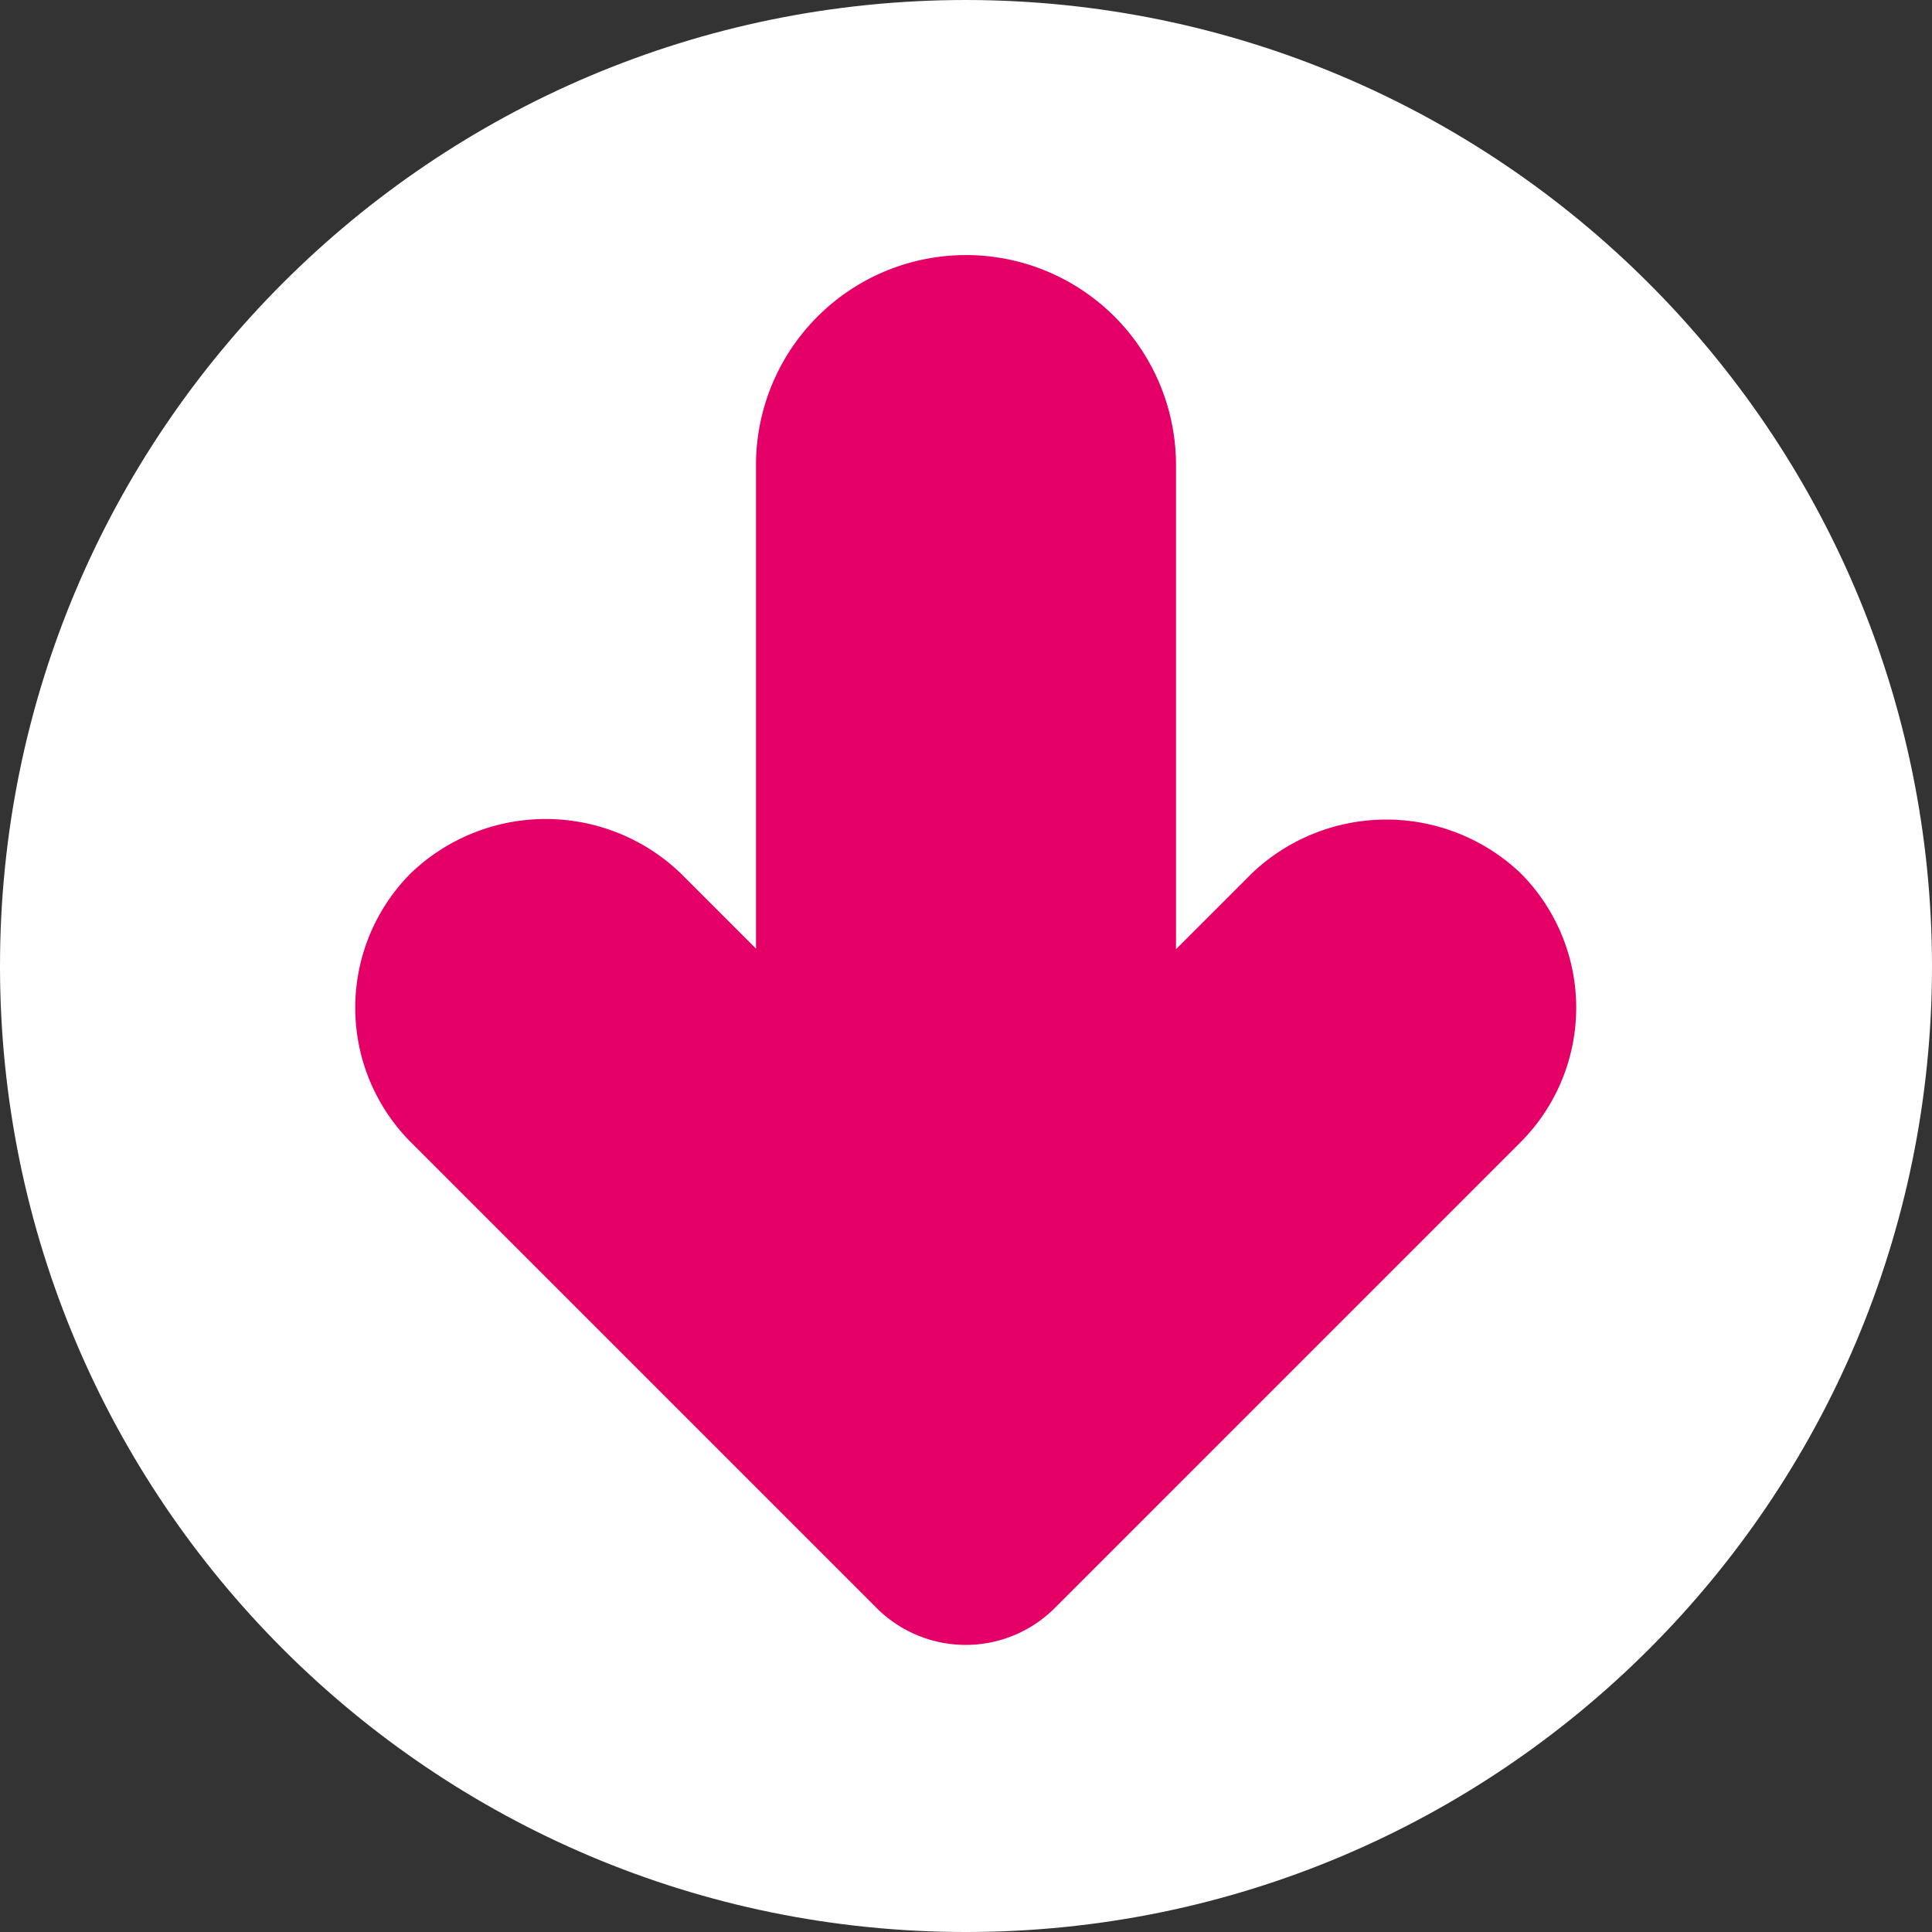
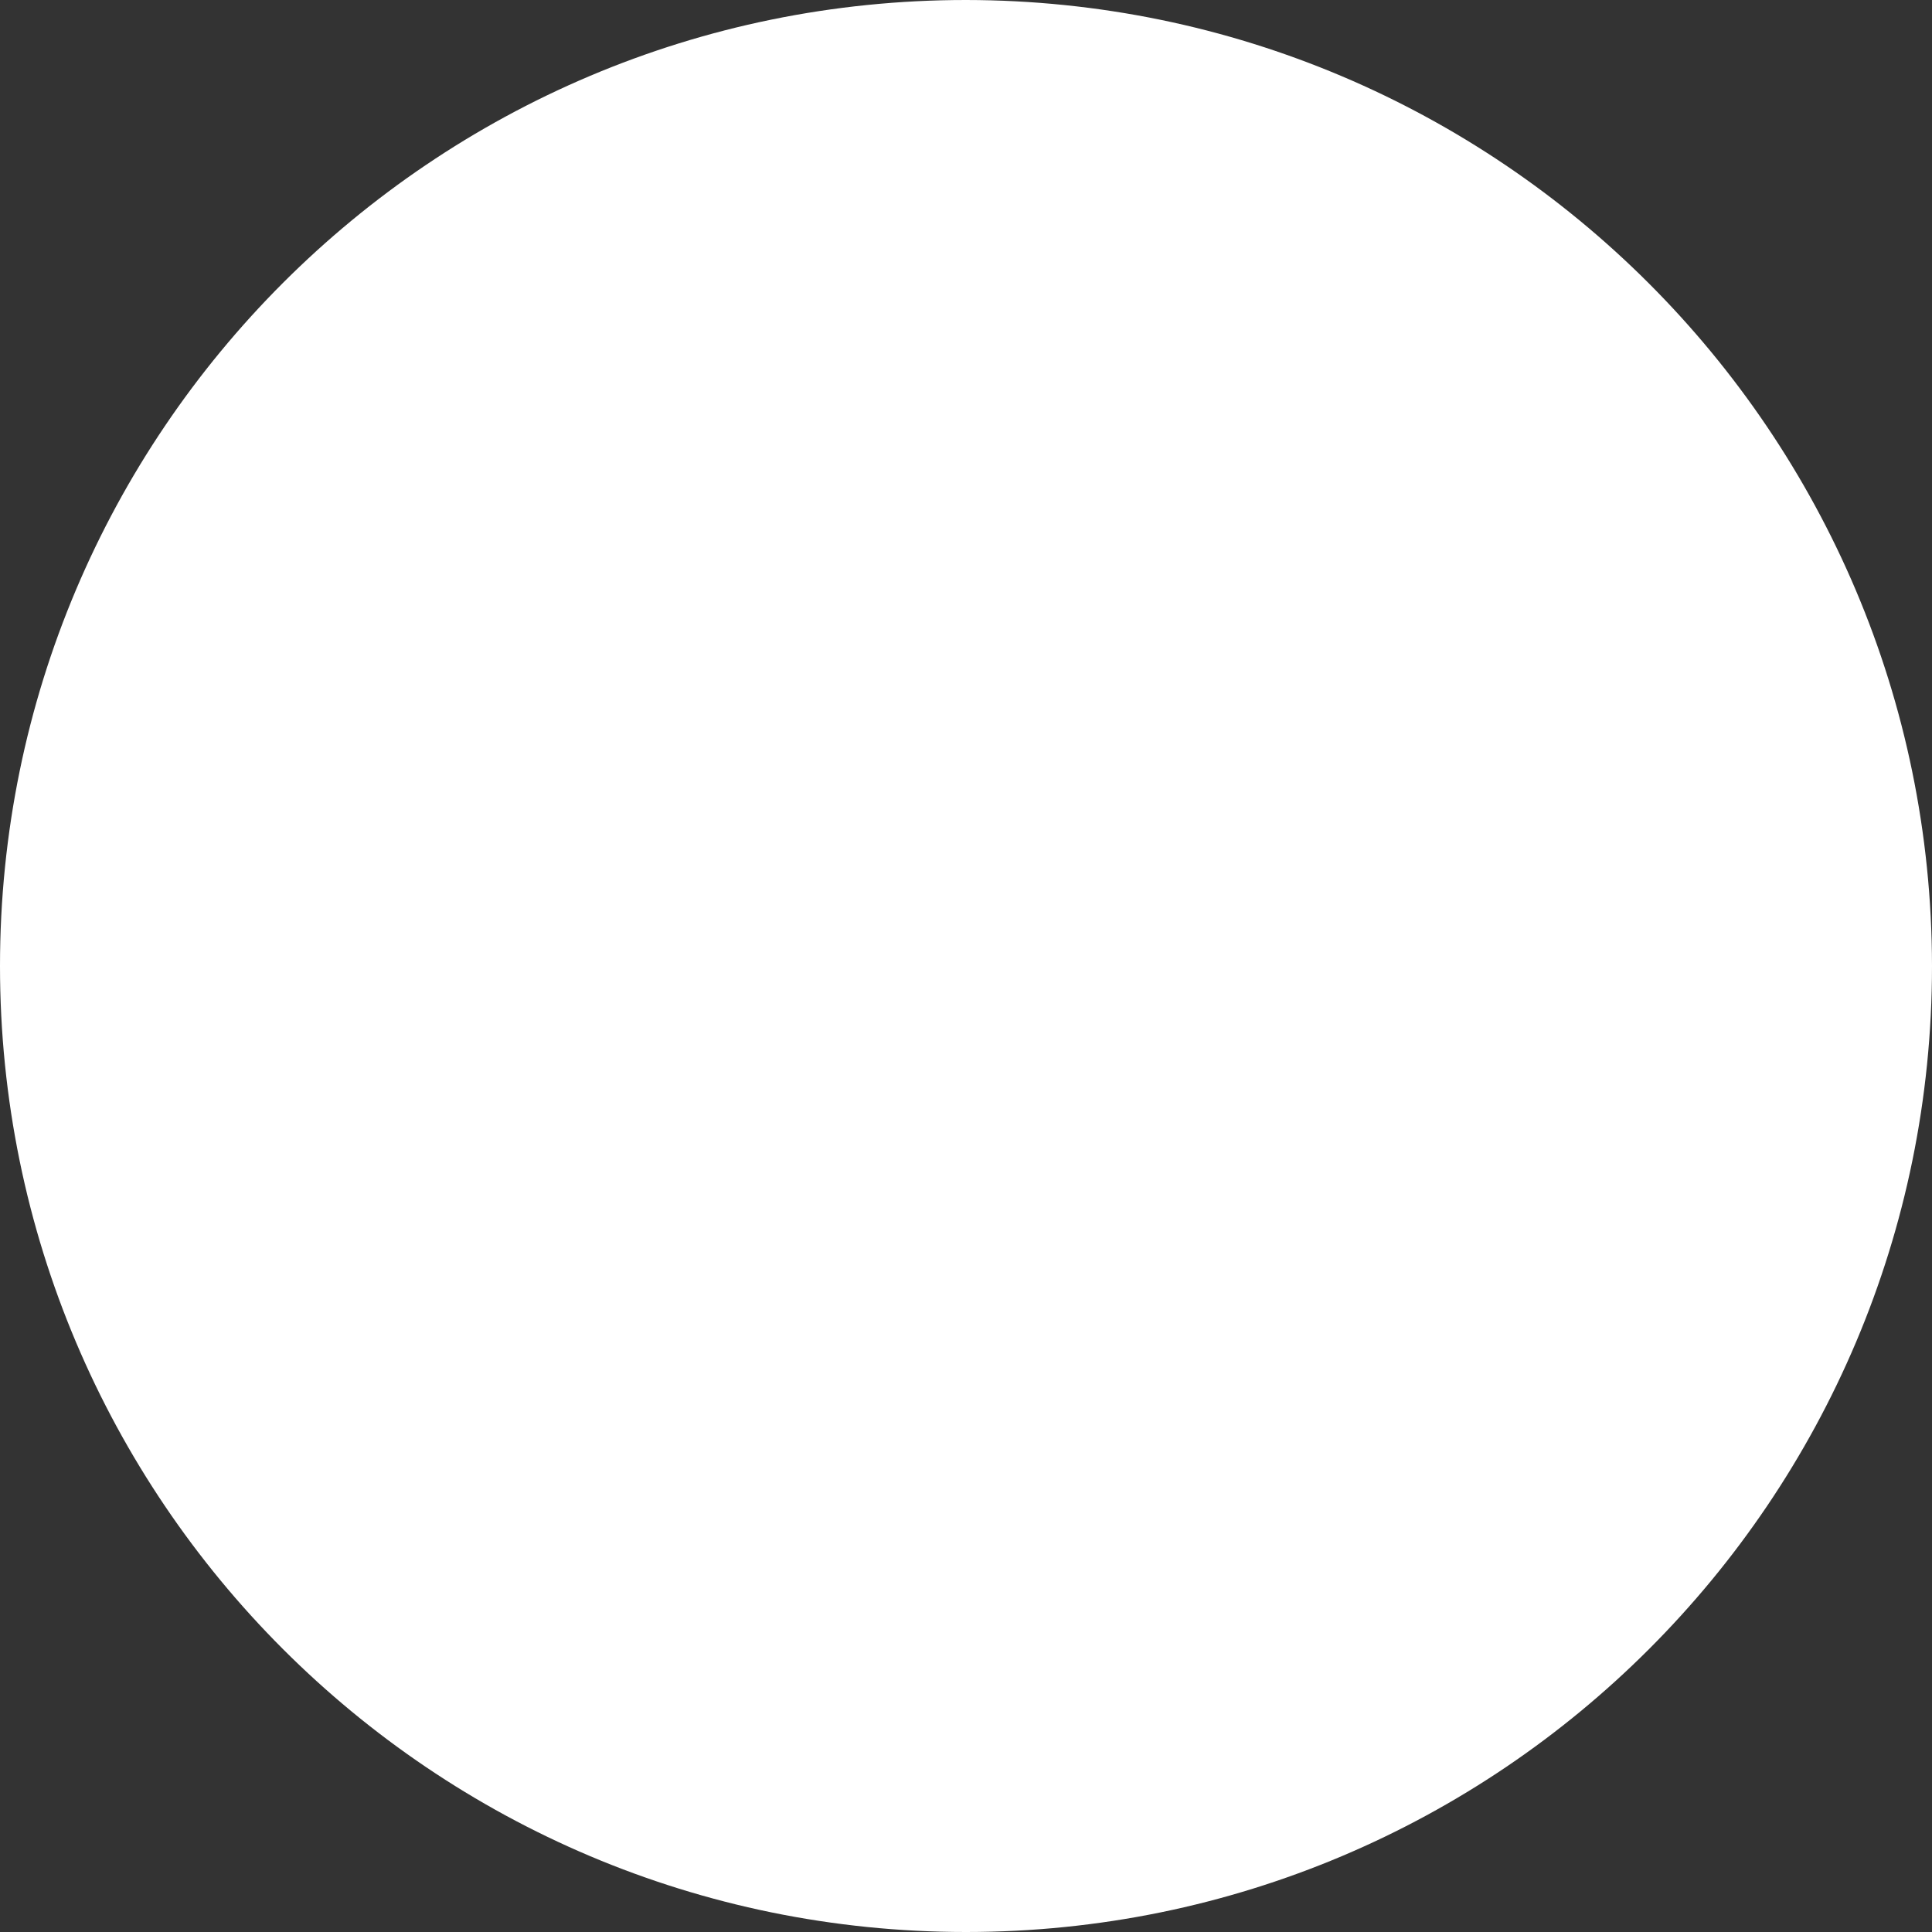
<svg xmlns="http://www.w3.org/2000/svg" width="85" height="85" fill="none">
  <rect width="100%" height="100%" fill="#333333" stroke="none" />
  <path d="M42.5 0C19.028 0 0 19.028 0 42.5S19.028 85 42.5 85 85 65.972 85 42.5C84.974 19.039 65.96.027 42.5 0z" fill="#fff" />
-   <path d="M55.066 38.435l-3.327 3.326V20.326a9.24 9.24 0 00-18.478 0v21.409l-3.326-3.326a8.578 8.578 0 00-11.852 0 8.382 8.382 0 000 11.852l20.485 20.485a5.544 5.544 0 007.839 0L66.892 50.26a8.382 8.382 0 000-11.852 8.578 8.578 0 00-11.826.026z" fill="#E50068" />
</svg>